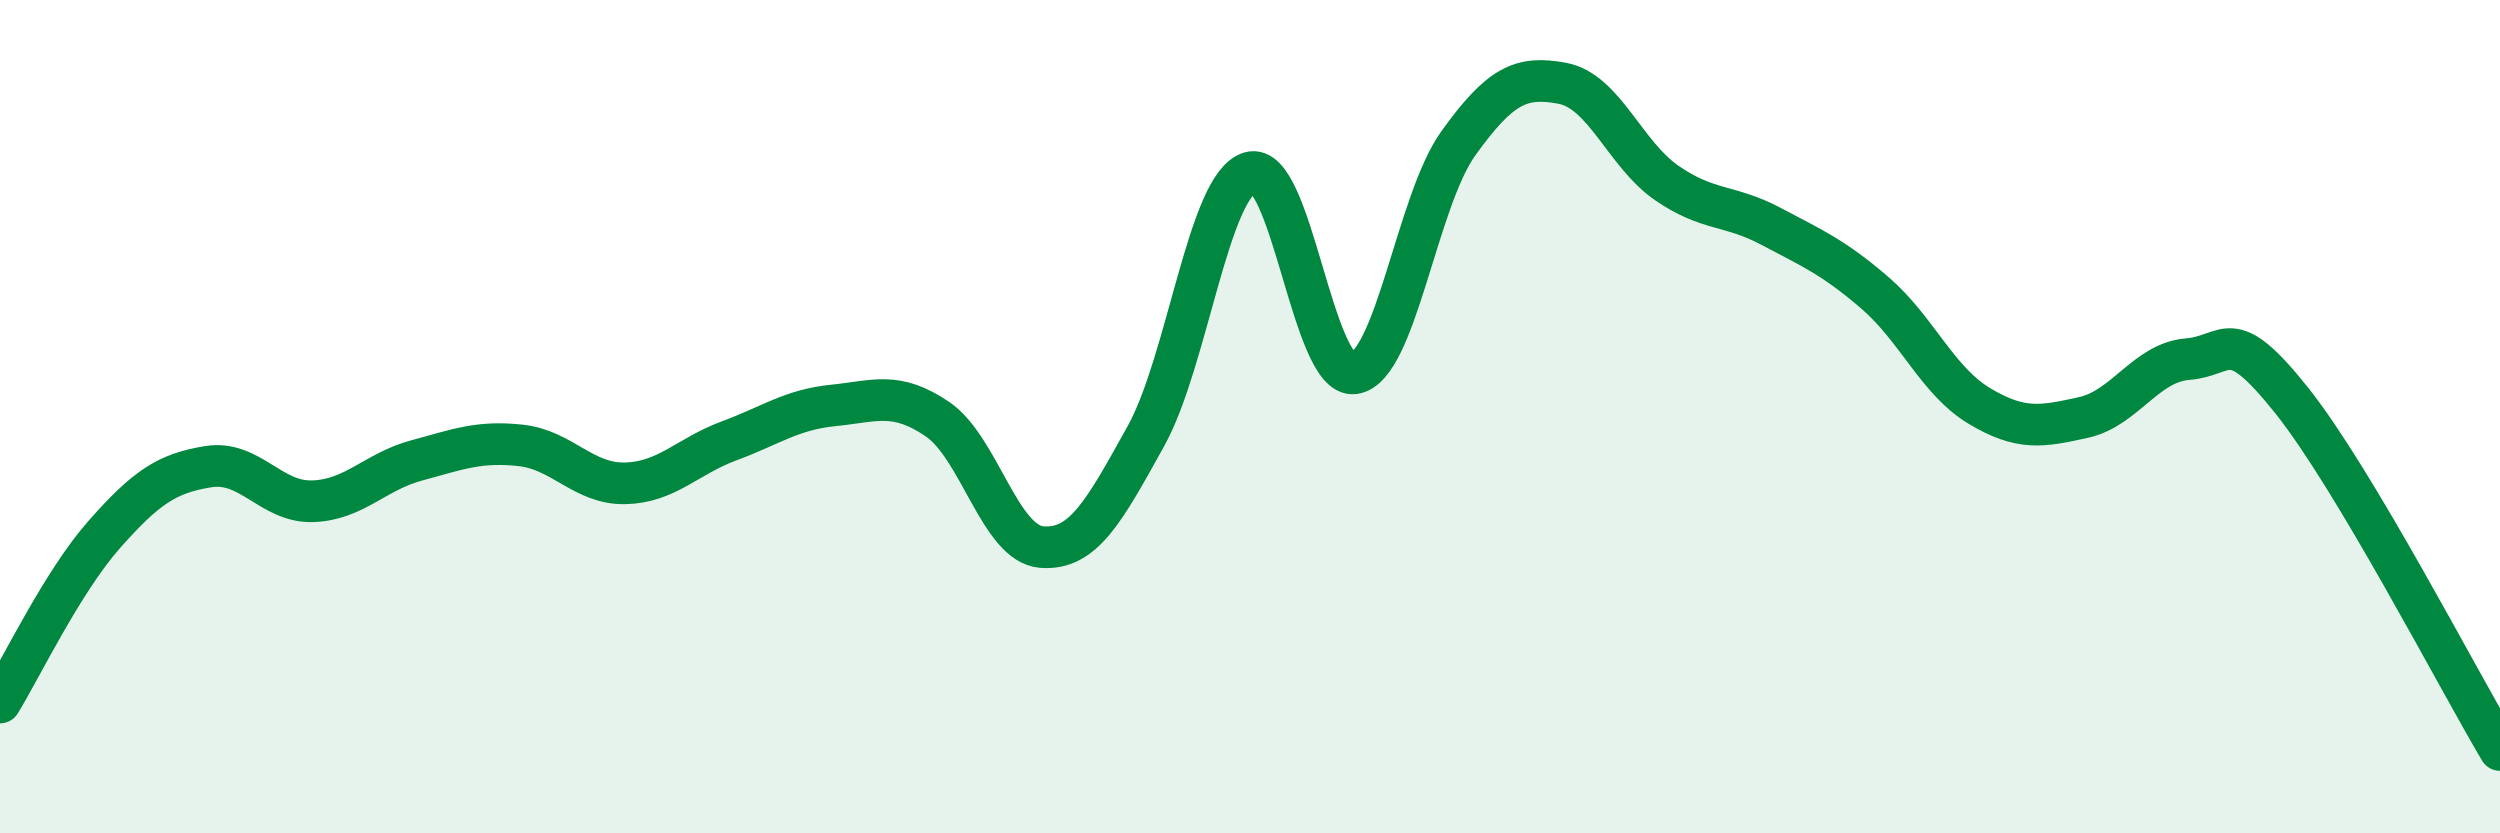
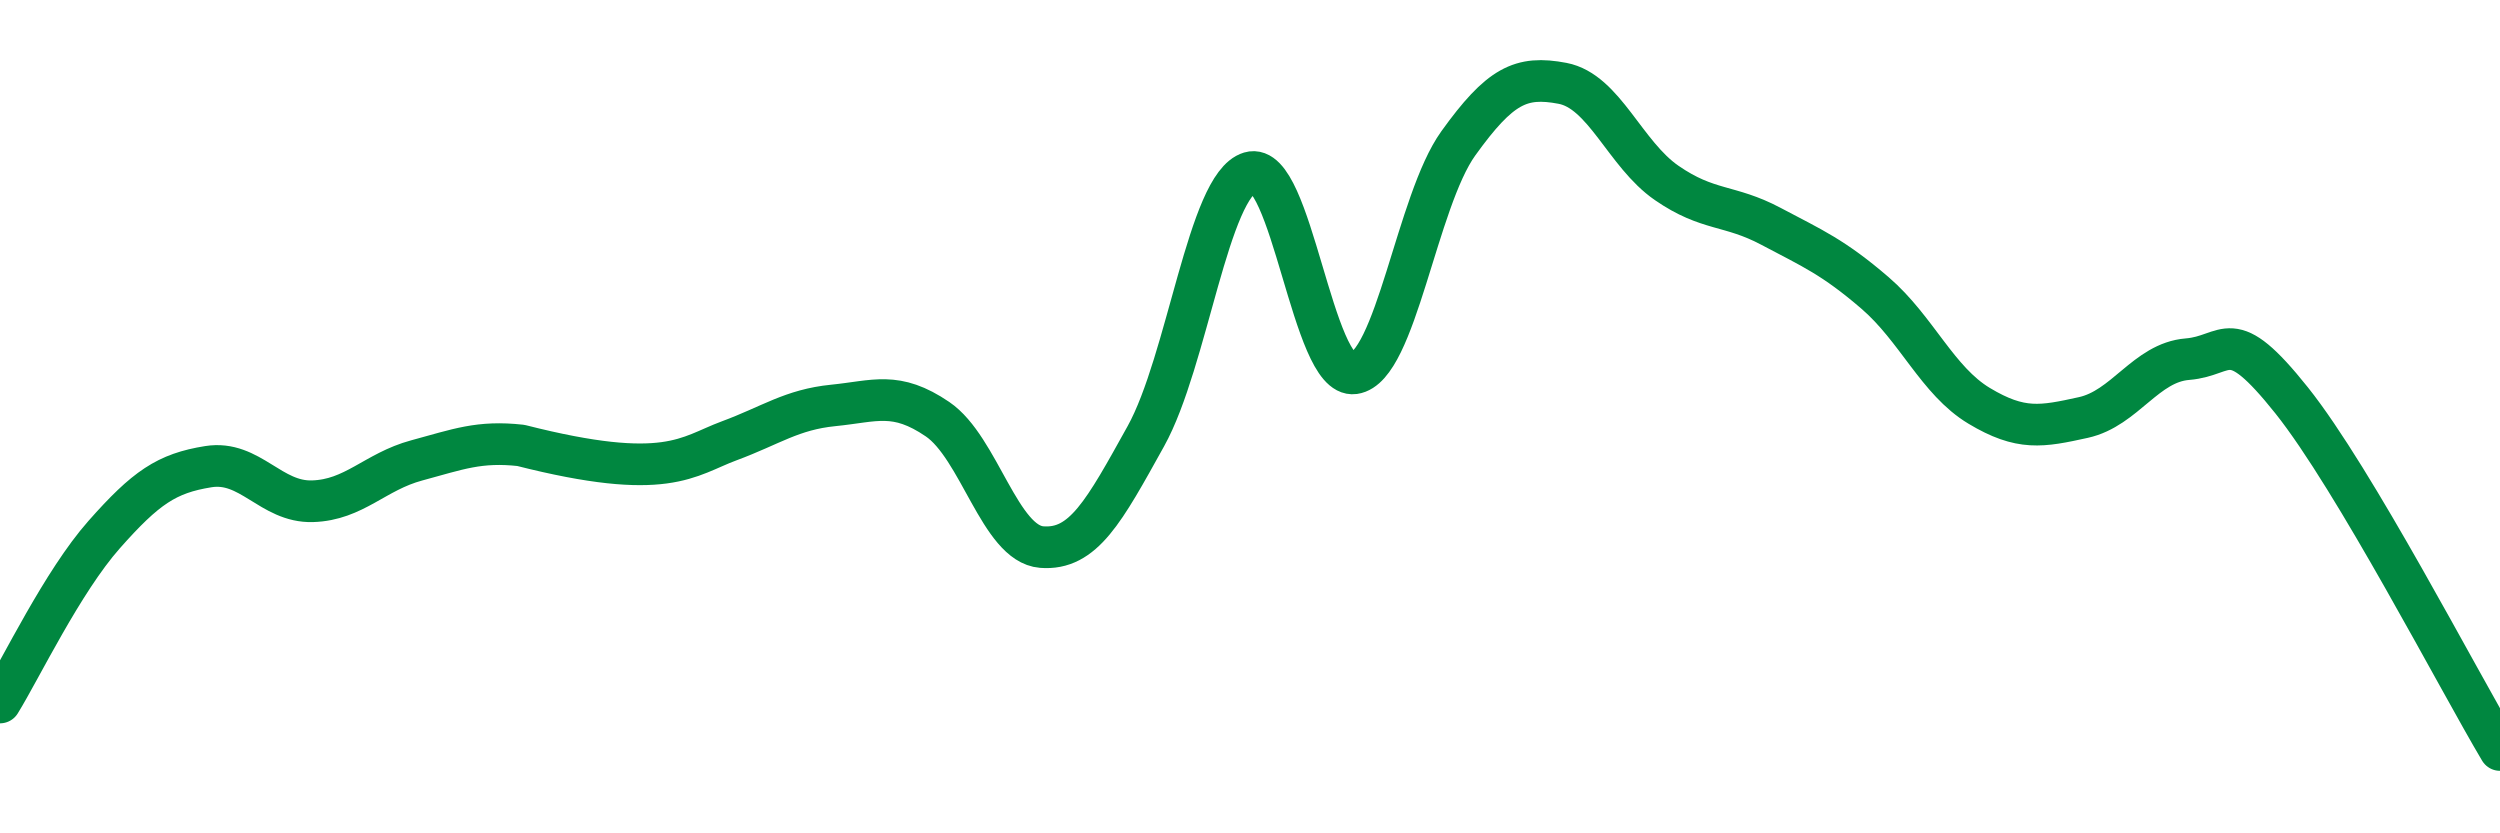
<svg xmlns="http://www.w3.org/2000/svg" width="60" height="20" viewBox="0 0 60 20">
-   <path d="M 0,16.86 C 0.5,16.05 1.5,13.96 2.5,12.83 C 3.5,11.7 4,11.36 5,11.2 C 6,11.04 6.5,12.06 7.5,12.03 C 8.5,12 9,11.32 10,11.05 C 11,10.78 11.5,10.58 12.5,10.69 C 13.5,10.8 14,11.62 15,11.6 C 16,11.58 16.5,10.95 17.5,10.58 C 18.5,10.21 19,9.83 20,9.73 C 21,9.63 21.5,9.38 22.5,10.06 C 23.5,10.74 24,13.05 25,13.13 C 26,13.21 26.5,12.27 27.5,10.47 C 28.5,8.67 29,4.44 30,4.14 C 31,3.84 31.5,9.1 32.5,8.96 C 33.5,8.82 34,4.83 35,3.44 C 36,2.05 36.5,1.81 37.5,2 C 38.5,2.19 39,3.7 40,4.39 C 41,5.08 41.5,4.9 42.5,5.43 C 43.5,5.96 44,6.17 45,7.03 C 46,7.89 46.5,9.14 47.5,9.74 C 48.5,10.34 49,10.24 50,10.02 C 51,9.8 51.5,8.7 52.5,8.62 C 53.5,8.54 53.5,7.73 55,9.61 C 56.5,11.49 59,16.32 60,18L60 20L0 20Z" fill="#008740" opacity="0.1" stroke-linecap="round" stroke-linejoin="round" />
-   <path d="M 0,16.86 C 0.5,16.05 1.5,13.96 2.5,12.83 C 3.5,11.7 4,11.36 5,11.2 C 6,11.04 6.5,12.06 7.5,12.03 C 8.5,12 9,11.32 10,11.05 C 11,10.78 11.5,10.58 12.5,10.69 C 13.5,10.8 14,11.62 15,11.6 C 16,11.58 16.5,10.95 17.5,10.58 C 18.5,10.21 19,9.83 20,9.73 C 21,9.63 21.5,9.38 22.5,10.06 C 23.5,10.74 24,13.05 25,13.13 C 26,13.21 26.5,12.27 27.5,10.47 C 28.5,8.67 29,4.44 30,4.14 C 31,3.84 31.5,9.1 32.5,8.96 C 33.5,8.82 34,4.83 35,3.44 C 36,2.05 36.5,1.81 37.5,2 C 38.5,2.19 39,3.7 40,4.39 C 41,5.08 41.5,4.9 42.5,5.43 C 43.5,5.96 44,6.17 45,7.03 C 46,7.89 46.5,9.14 47.5,9.74 C 48.5,10.34 49,10.24 50,10.02 C 51,9.8 51.5,8.7 52.5,8.62 C 53.5,8.54 53.5,7.73 55,9.61 C 56.5,11.49 59,16.32 60,18" stroke="#008740" stroke-width="1" fill="none" stroke-linecap="round" stroke-linejoin="round" />
+   <path d="M 0,16.86 C 0.5,16.05 1.5,13.96 2.5,12.83 C 3.5,11.7 4,11.36 5,11.2 C 6,11.04 6.5,12.06 7.5,12.03 C 8.5,12 9,11.32 10,11.05 C 11,10.78 11.5,10.58 12.5,10.69 C 16,11.58 16.5,10.95 17.5,10.58 C 18.5,10.21 19,9.83 20,9.73 C 21,9.63 21.5,9.38 22.5,10.06 C 23.5,10.74 24,13.05 25,13.13 C 26,13.21 26.5,12.27 27.5,10.47 C 28.5,8.67 29,4.44 30,4.14 C 31,3.84 31.5,9.1 32.5,8.96 C 33.5,8.82 34,4.83 35,3.44 C 36,2.05 36.5,1.81 37.5,2 C 38.5,2.19 39,3.7 40,4.39 C 41,5.08 41.5,4.9 42.5,5.43 C 43.5,5.96 44,6.17 45,7.03 C 46,7.89 46.5,9.14 47.5,9.74 C 48.5,10.34 49,10.24 50,10.02 C 51,9.8 51.5,8.7 52.5,8.62 C 53.5,8.54 53.5,7.73 55,9.61 C 56.5,11.49 59,16.32 60,18" stroke="#008740" stroke-width="1" fill="none" stroke-linecap="round" stroke-linejoin="round" />
</svg>